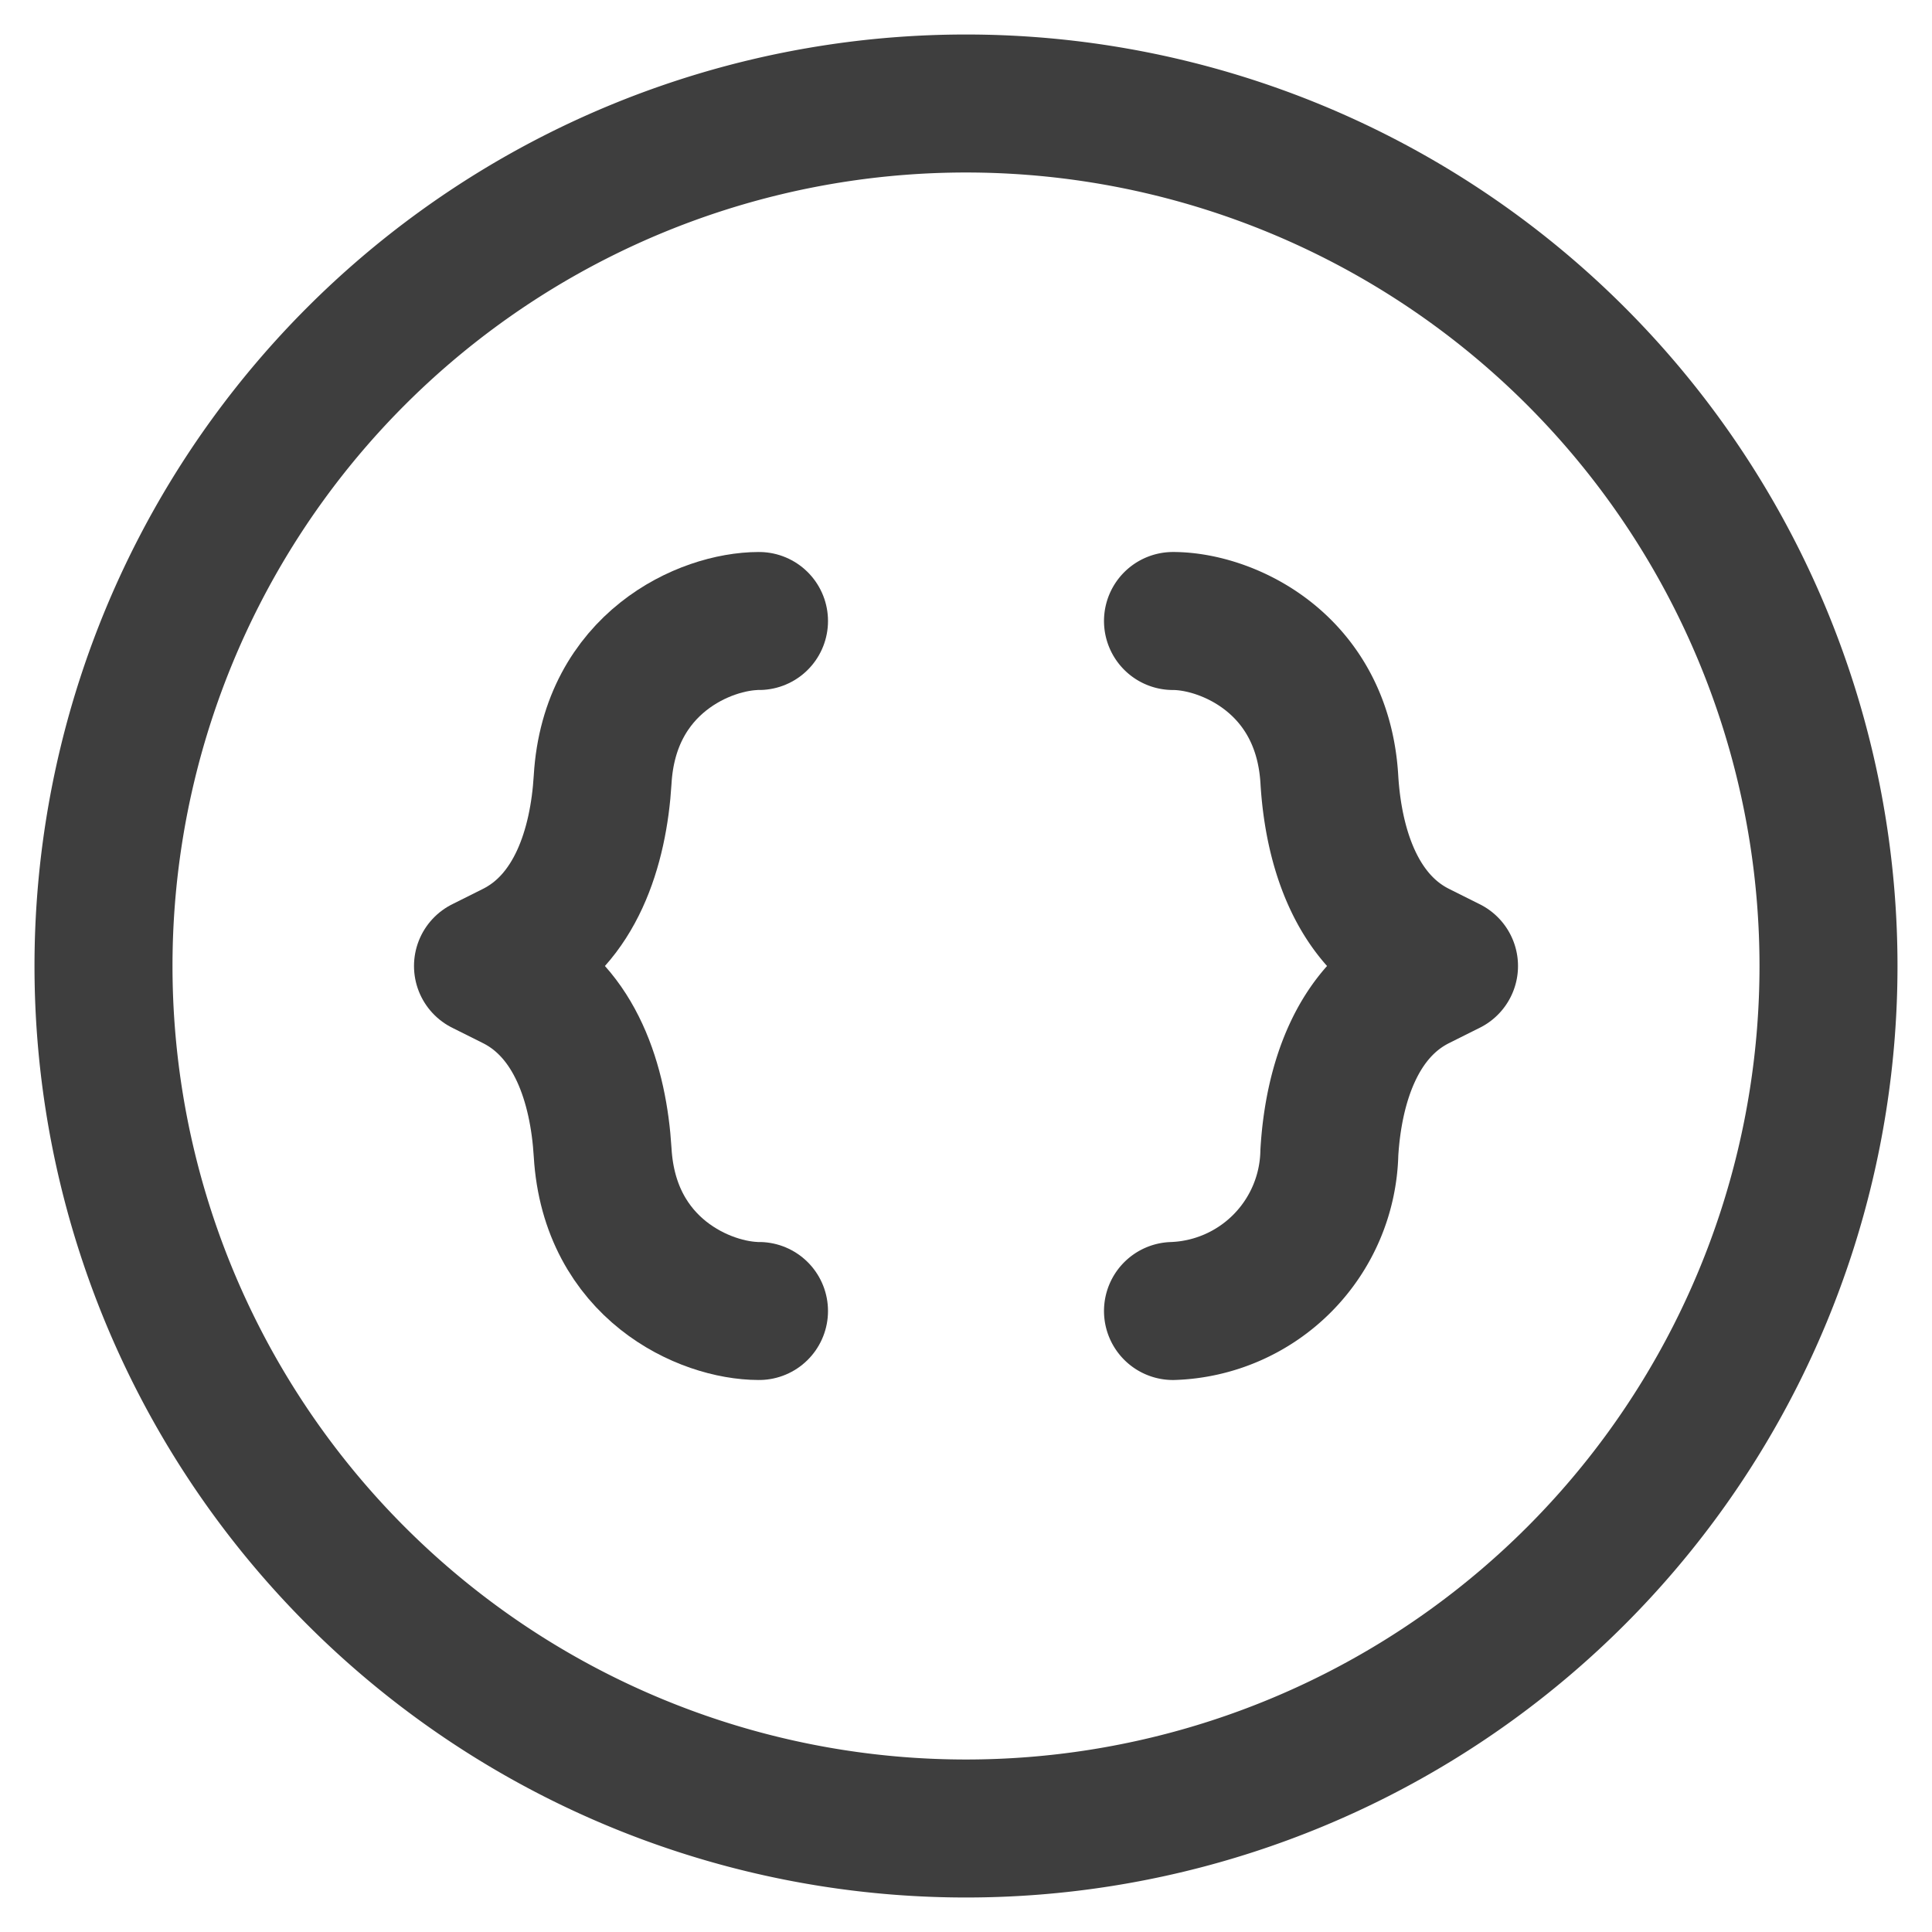
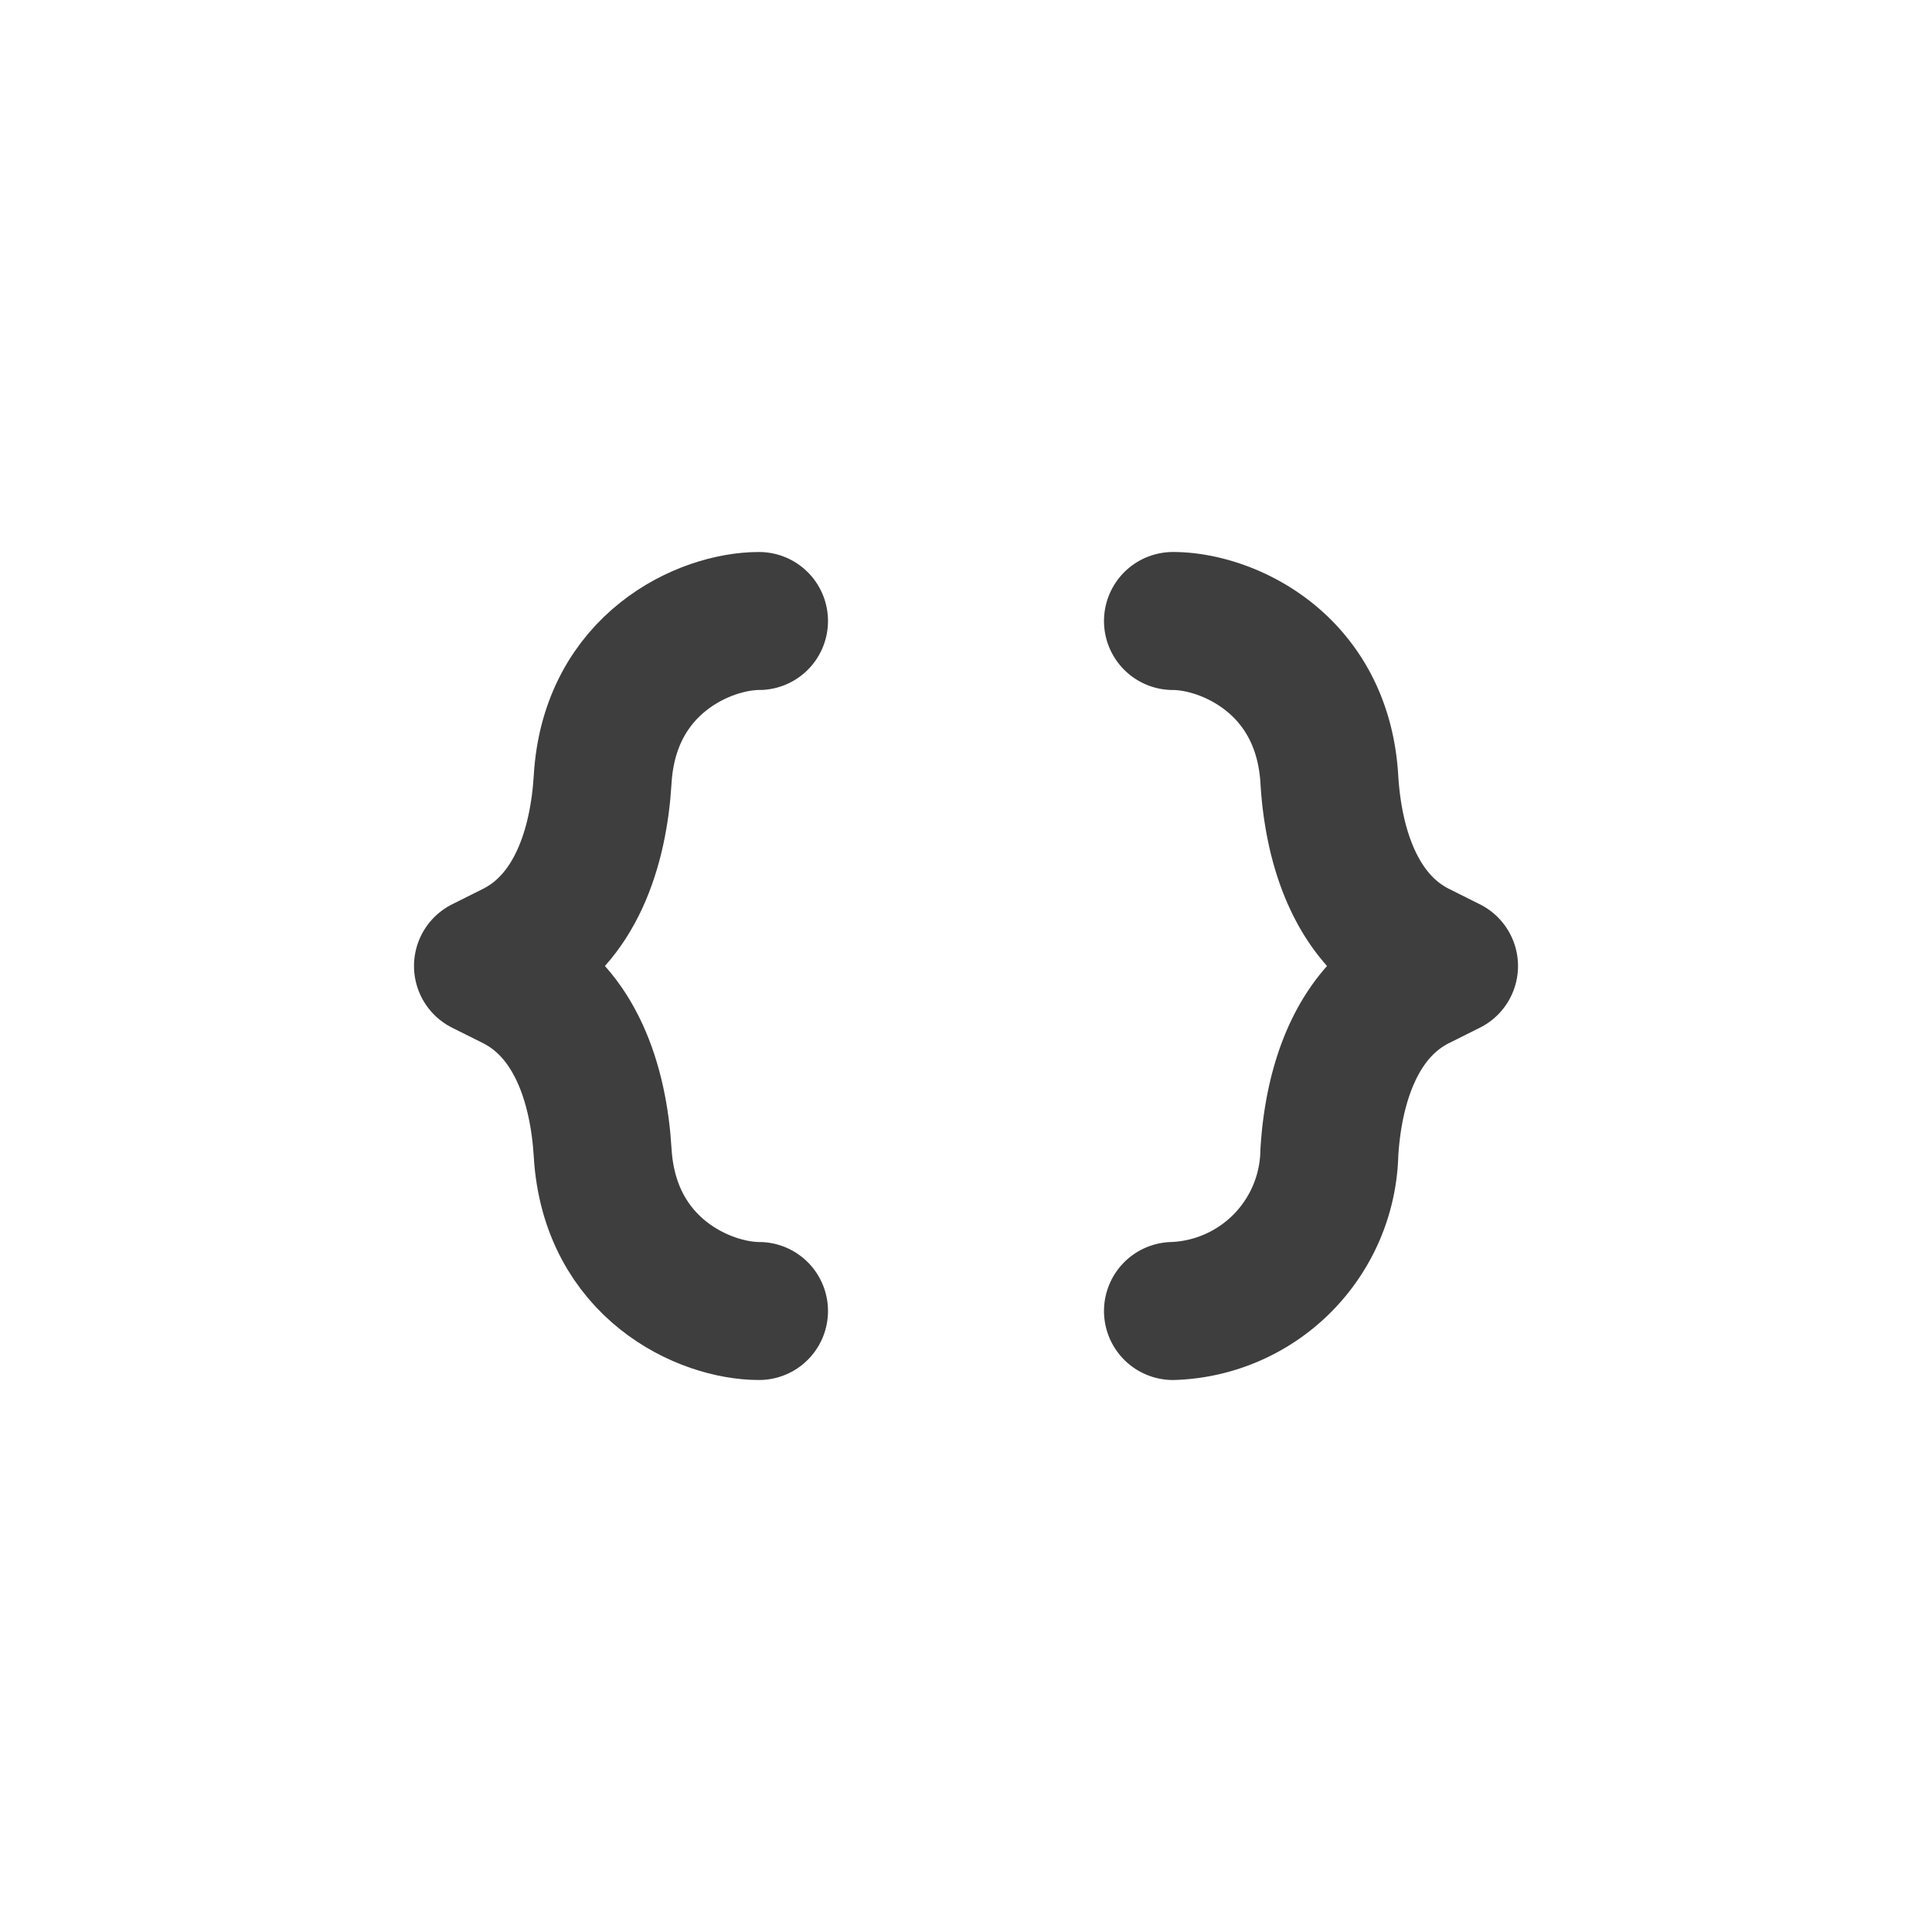
<svg xmlns="http://www.w3.org/2000/svg" fill="none" viewBox="0 0 14 14" height="48" width="48">
  <g id="braces-circle--interface-math-braces-sign-mathematics">
    <path id="Vector 286" stroke="#3e3e3e" stroke-linecap="round" stroke-linejoin="round" d="M5.5 4.5c-.39 0-1.083.304-1.133 1.148-.03.497-.198 1.017-.643 1.24L3.5 7l.224.112c.445.223.613.743.643 1.24.05.844.743 1.148 1.133 1.148" />
    <path id="Vector 287" stroke="#3e3e3e" stroke-linecap="round" stroke-linejoin="round" d="M8.5 4.5c.39 0 1.083.304 1.133 1.148.03.497.198 1.017.643 1.24L10.5 7l-.224.112c-.445.223-.613.743-.643 1.24A1.174 1.174 0 0 1 8.5 9.5" />
-     <path id="Vector" stroke="#3e3e3e" stroke-linecap="round" stroke-linejoin="round" d="M7 13.25A6.25 6.25 0 1 0 7 .75a6.25 6.25 0 0 0 0 12.5Z" />
  </g>
</svg>